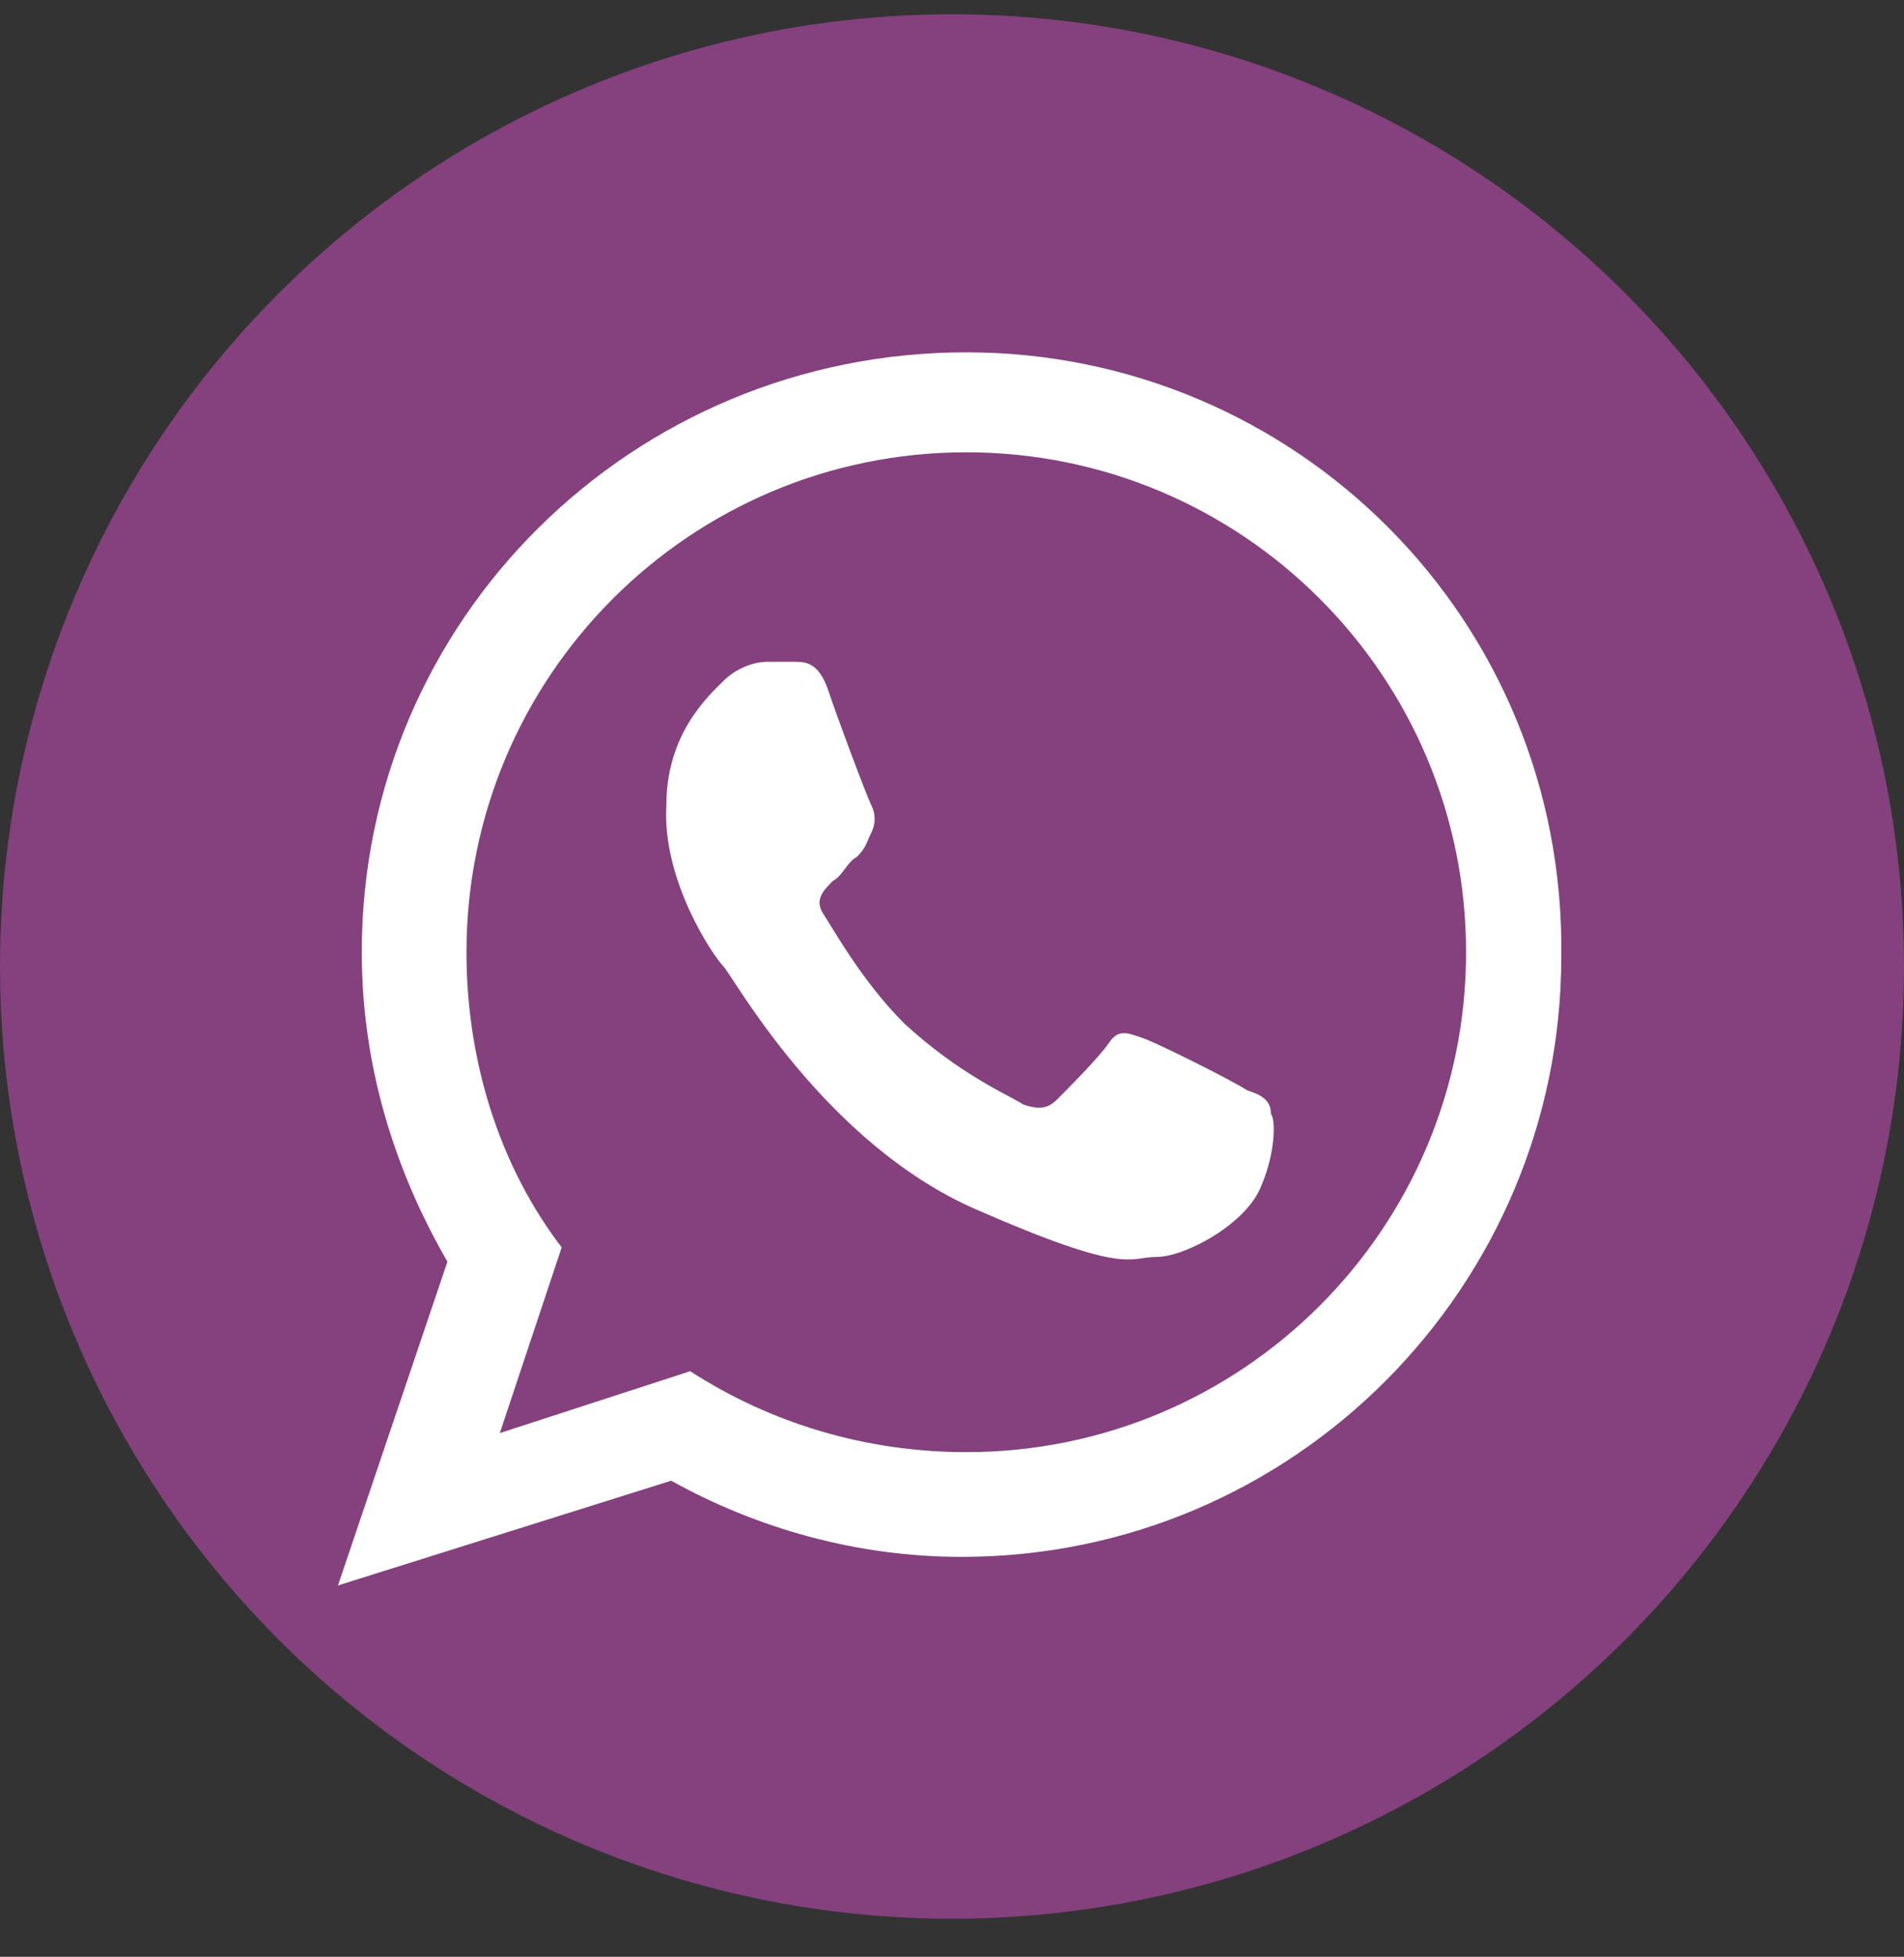
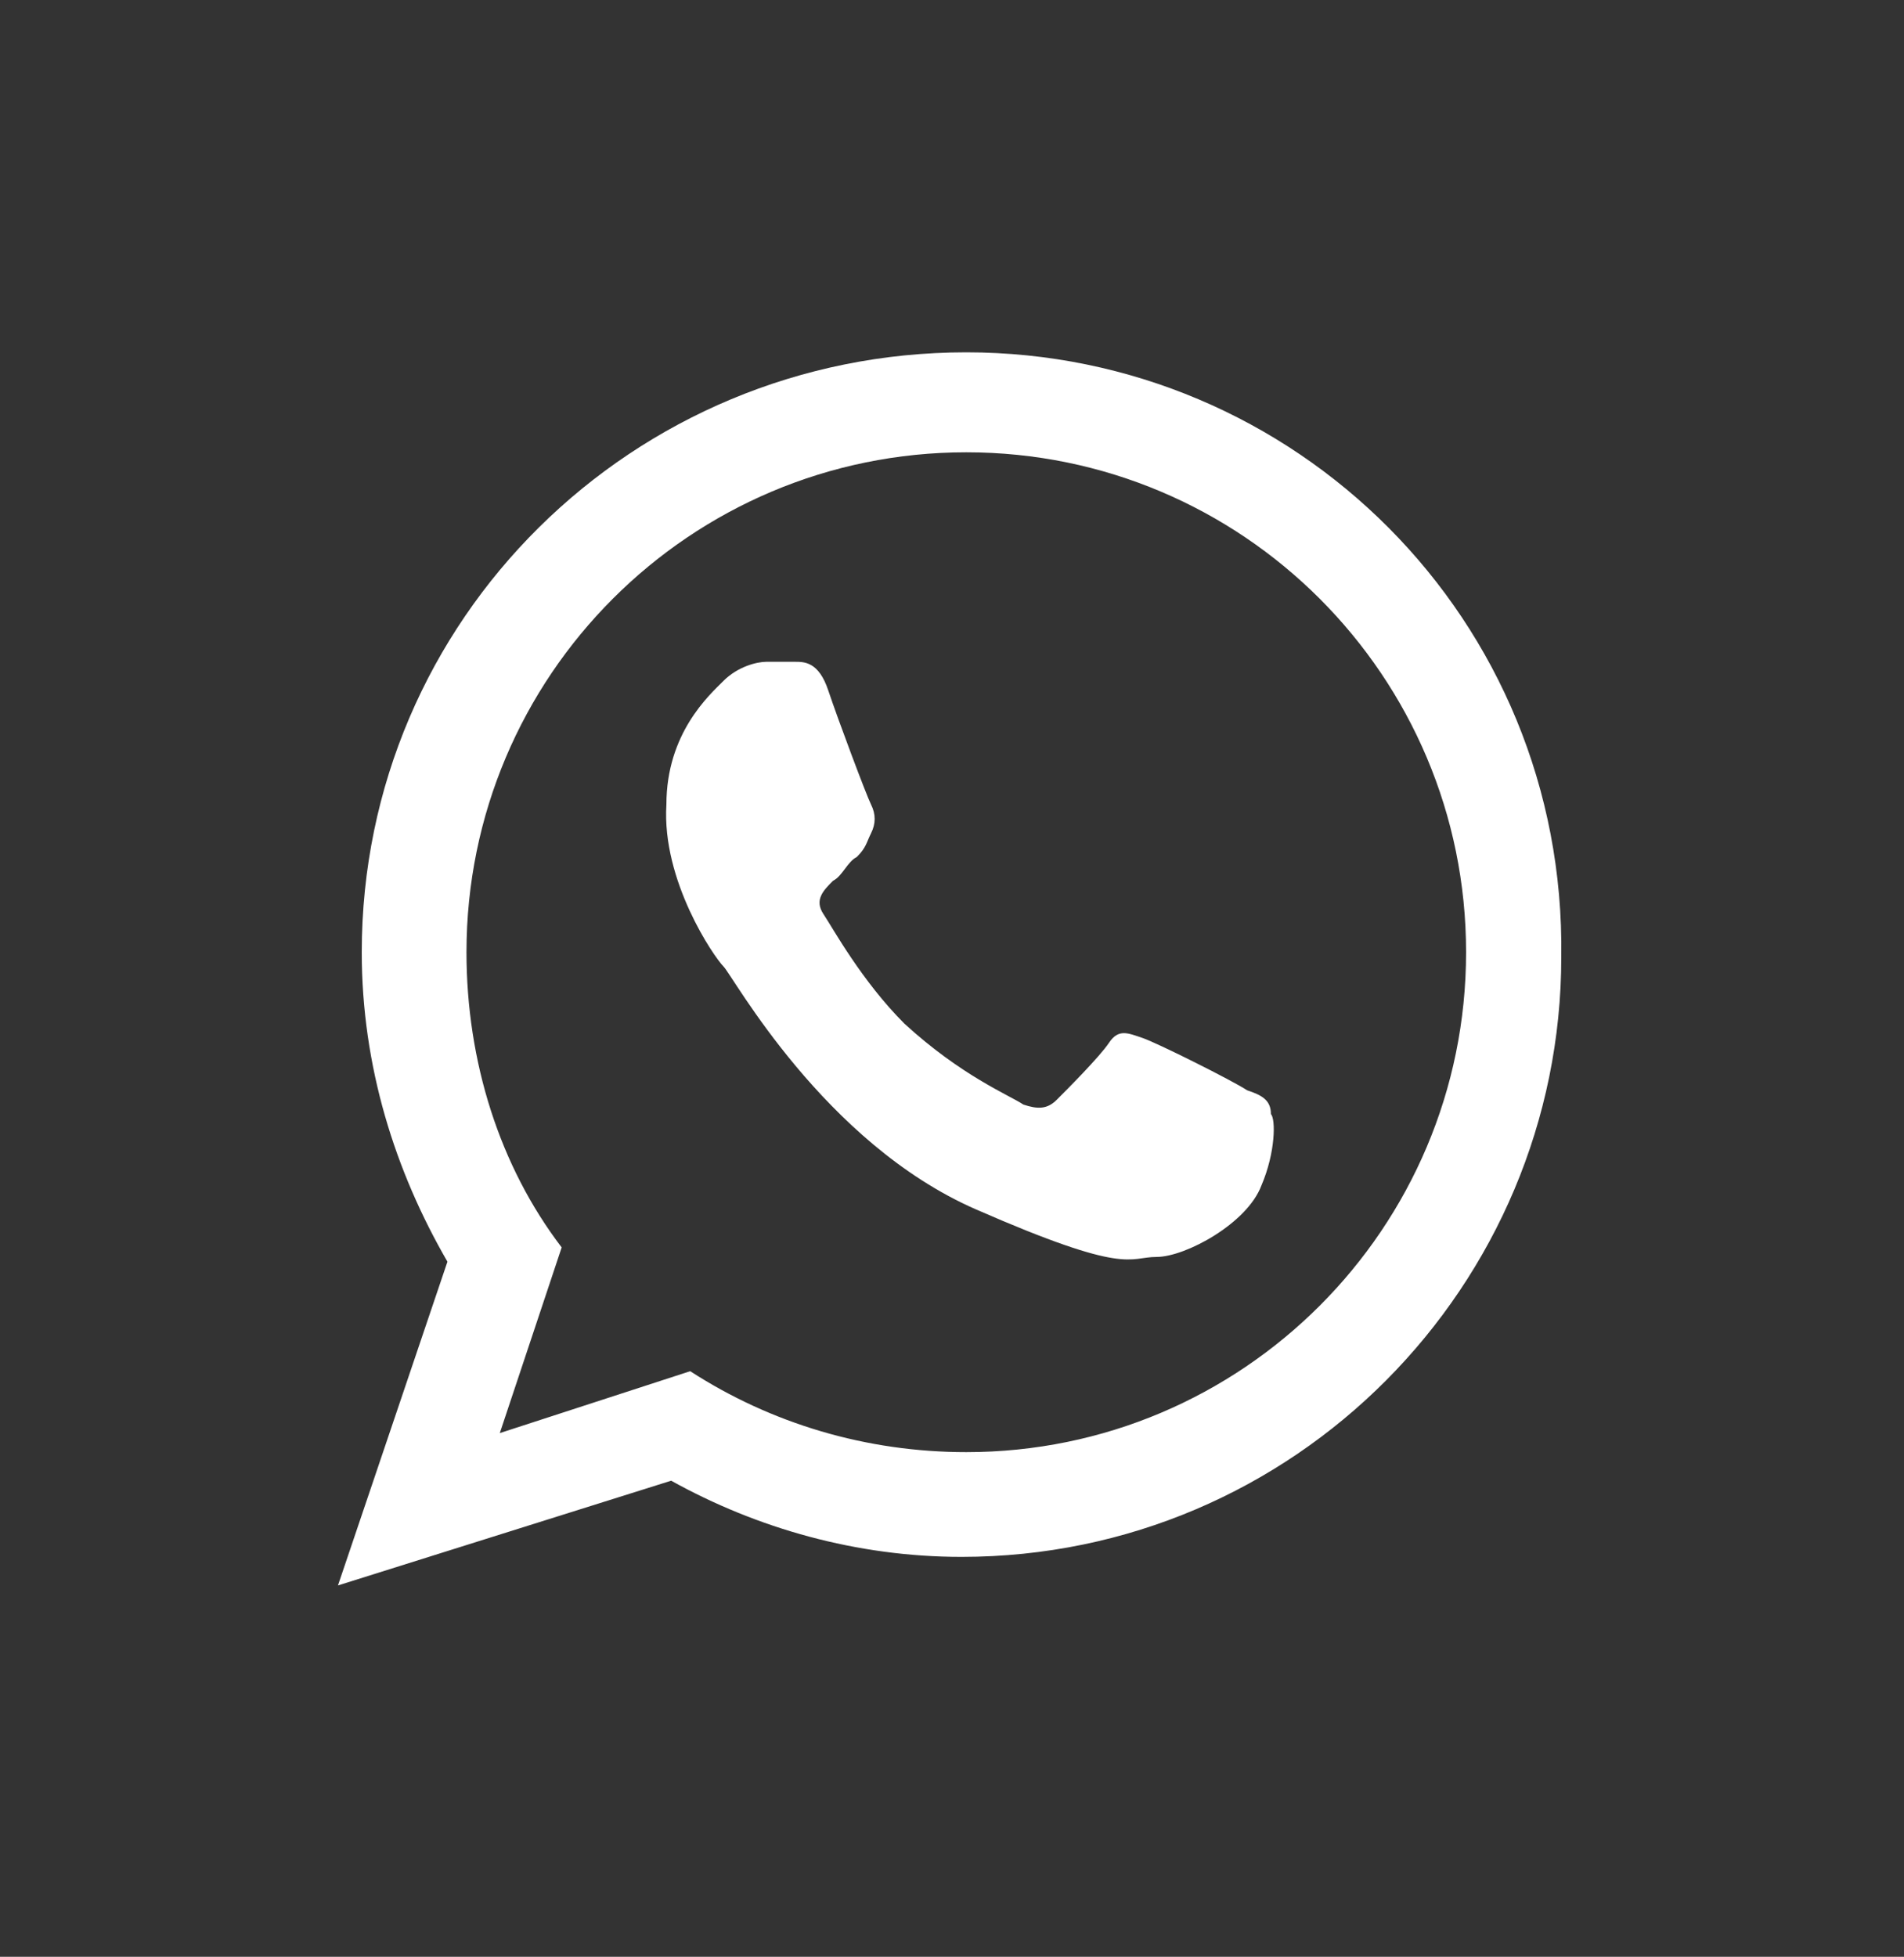
<svg xmlns="http://www.w3.org/2000/svg" version="1.1" id="Layer_1" x="0px" y="0px" viewBox="0 0 40 41.1" style="enable-background:new 0 0 40 41.1;" xml:space="preserve">
  <rect x="0" y="0" width="40" height="41.1" fill="#333333" stroke="none" />
  <style type="text/css">
	.st0{fill-rule:evenodd;clip-rule:evenodd;fill:#84417D;}
	.st1{fill-rule:evenodd;clip-rule:evenodd;fill:#FFFFFF;}
</style>
-   <circle class="st0" cx="20" cy="20.3" r="20" />
  <g>
    <g>
      <path class="st1" d="M20.3,7.4C13.3,7.4,7.6,13,7.6,20c0,2.4,0.7,4.6,1.8,6.5l-2.3,6.8l7-2.2c1.8,1,3.9,1.6,6.1,1.6    c7,0,12.6-5.7,12.6-12.6C32.9,13,27.2,7.4,20.3,7.4z M20.3,30.5c-2.1,0-4.1-0.6-5.8-1.7l-4,1.3l1.3-3.9c-1.3-1.7-2-3.9-2-6.2    c0-5.8,4.7-10.5,10.5-10.5c5.8,0,10.5,4.7,10.5,10.5C30.8,25.8,26.1,30.5,20.3,30.5z M26.2,22.9c-0.3-0.2-1.9-1-2.2-1.1    c-0.3-0.1-0.5-0.2-0.7,0.1c-0.2,0.3-0.9,1-1.1,1.2c-0.2,0.2-0.4,0.2-0.7,0.1c-0.3-0.2-1.3-0.6-2.5-1.7c-0.9-0.9-1.5-2-1.7-2.3    c-0.2-0.3,0-0.5,0.2-0.7c0.2-0.1,0.3-0.4,0.5-0.5c0.2-0.2,0.2-0.3,0.3-0.5c0.1-0.2,0.1-0.4,0-0.6c-0.1-0.2-0.7-1.8-0.9-2.4    s-0.5-0.6-0.7-0.6c-0.2,0-0.4,0-0.6,0c-0.2,0-0.6,0.1-0.9,0.4c-0.3,0.3-1.2,1.1-1.2,2.6c-0.1,1.6,1,3.2,1.2,3.4    c0.2,0.2,2.1,3.7,5.3,5.1c3.2,1.4,3.2,1,3.8,1c0.6,0,1.9-0.7,2.2-1.5c0.3-0.7,0.3-1.4,0.2-1.5C26.7,23.1,26.5,23,26.2,22.9z" />
    </g>
  </g>
</svg>